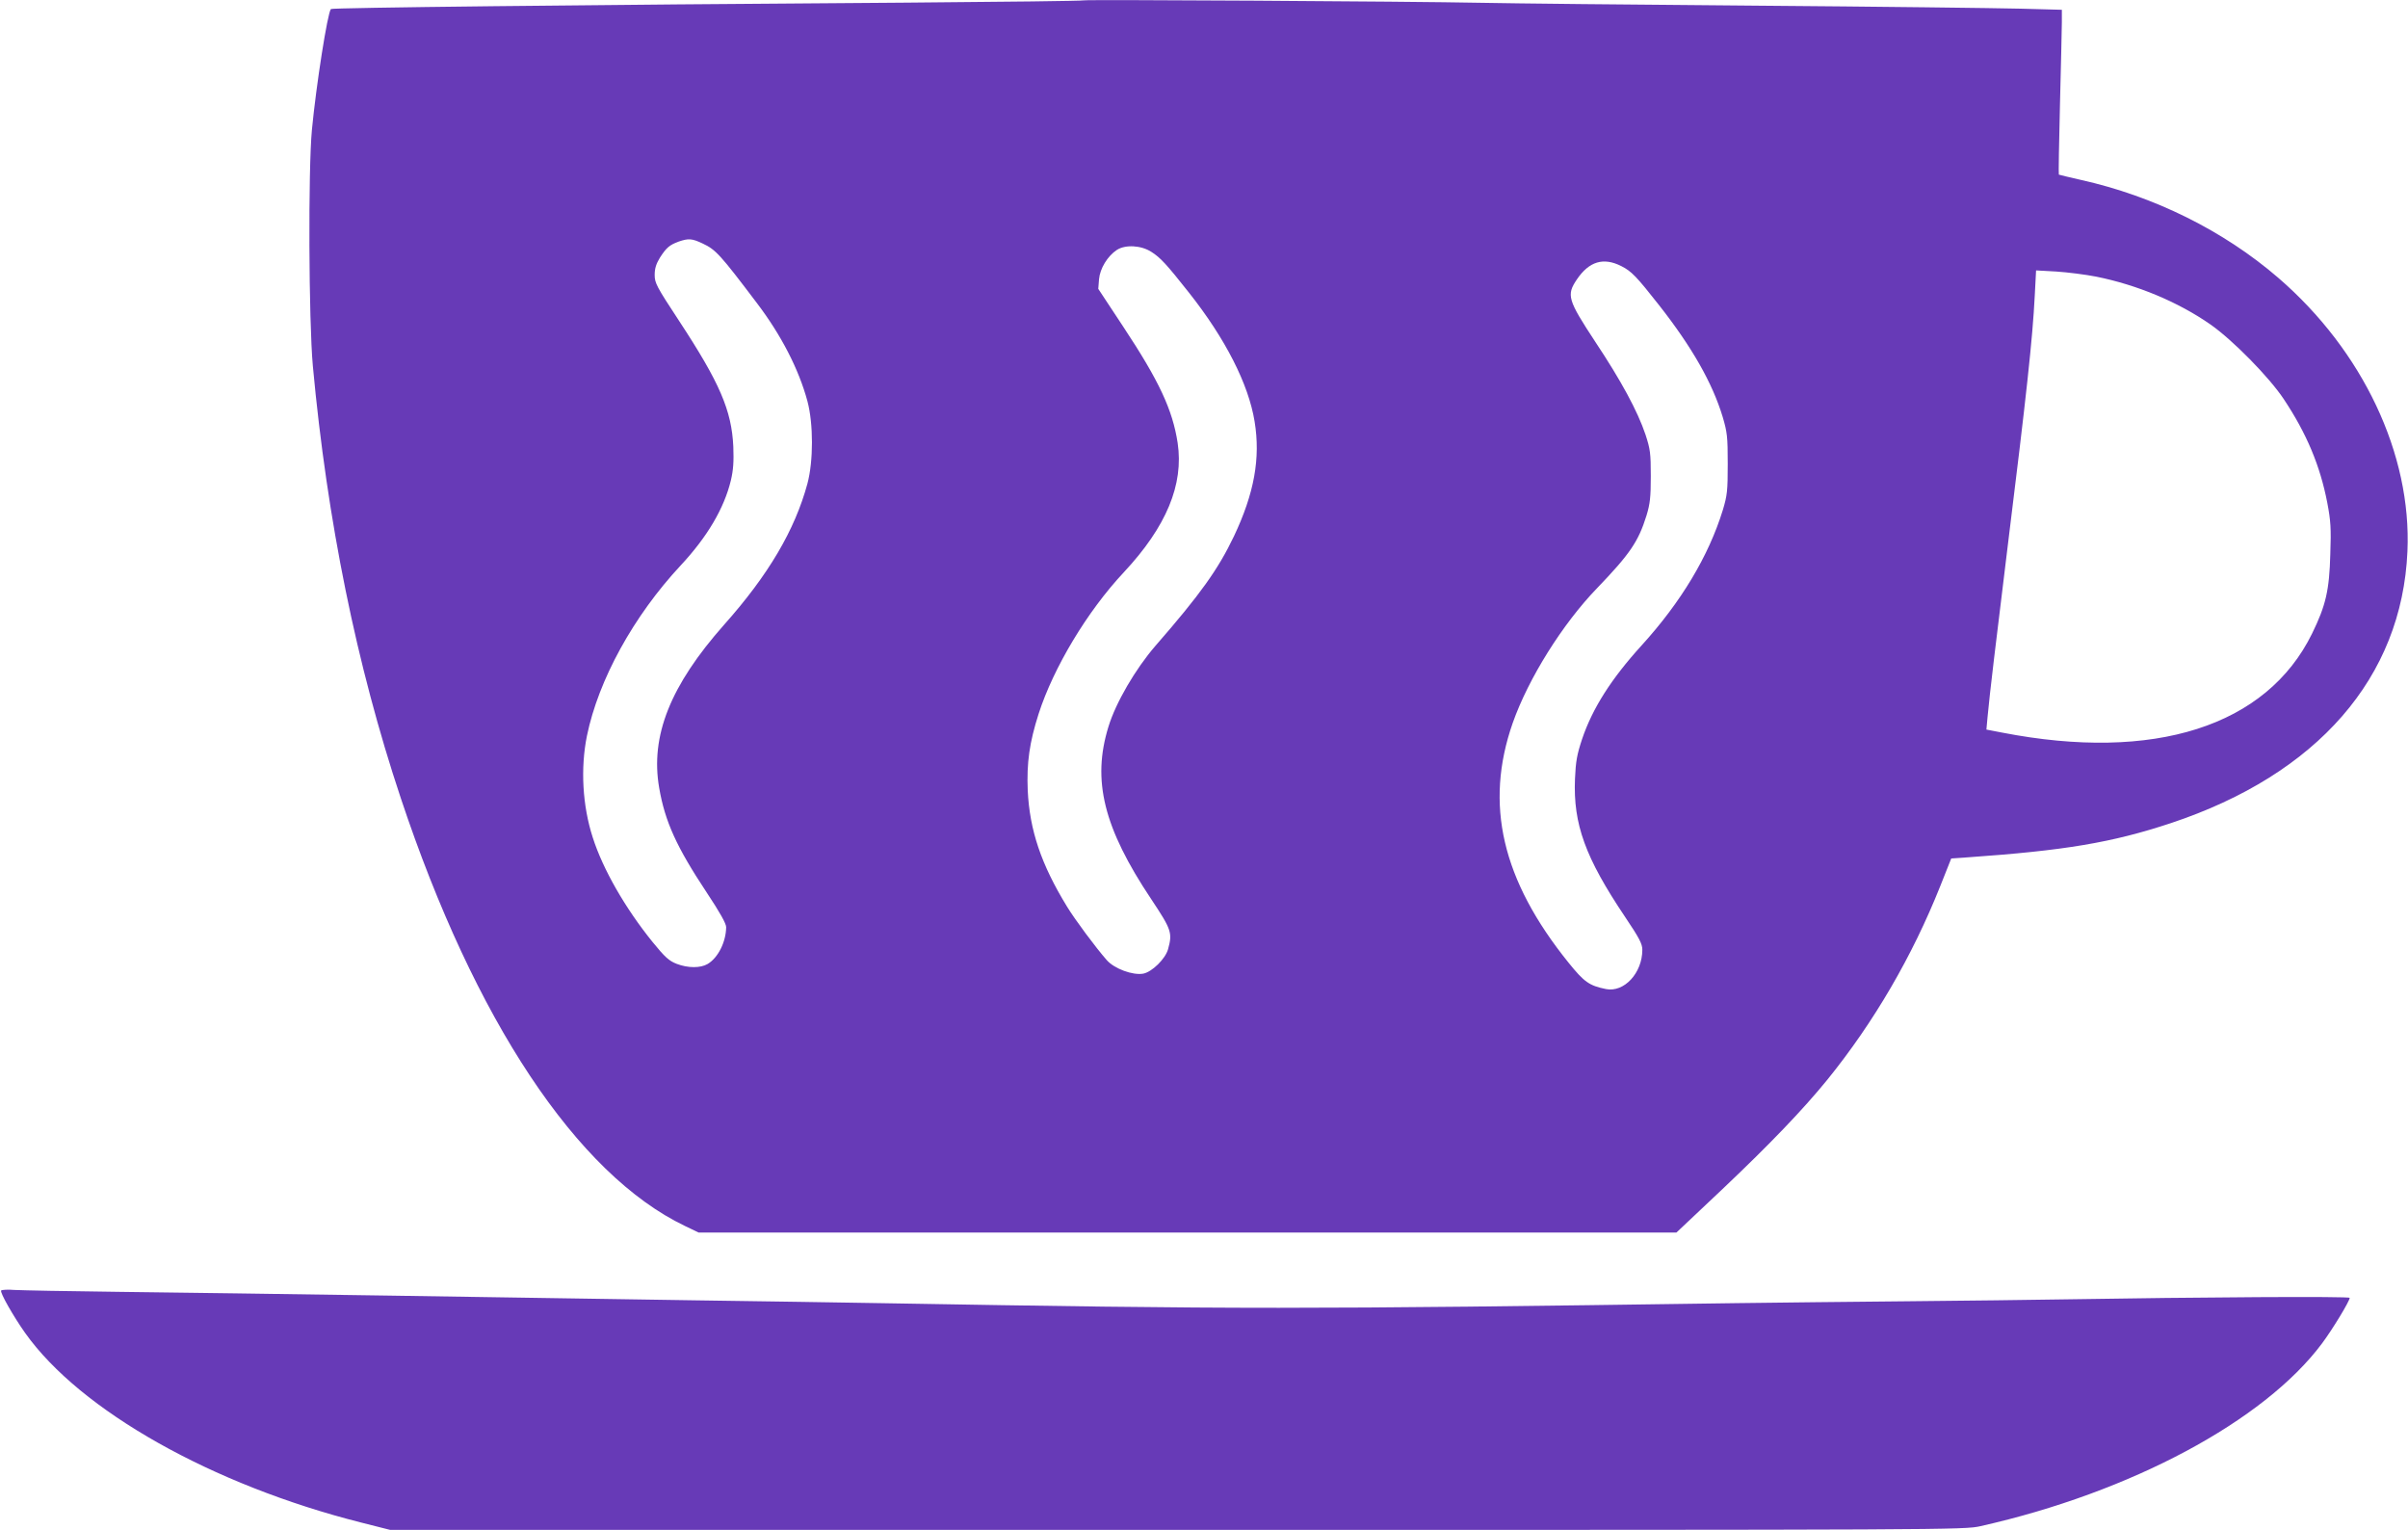
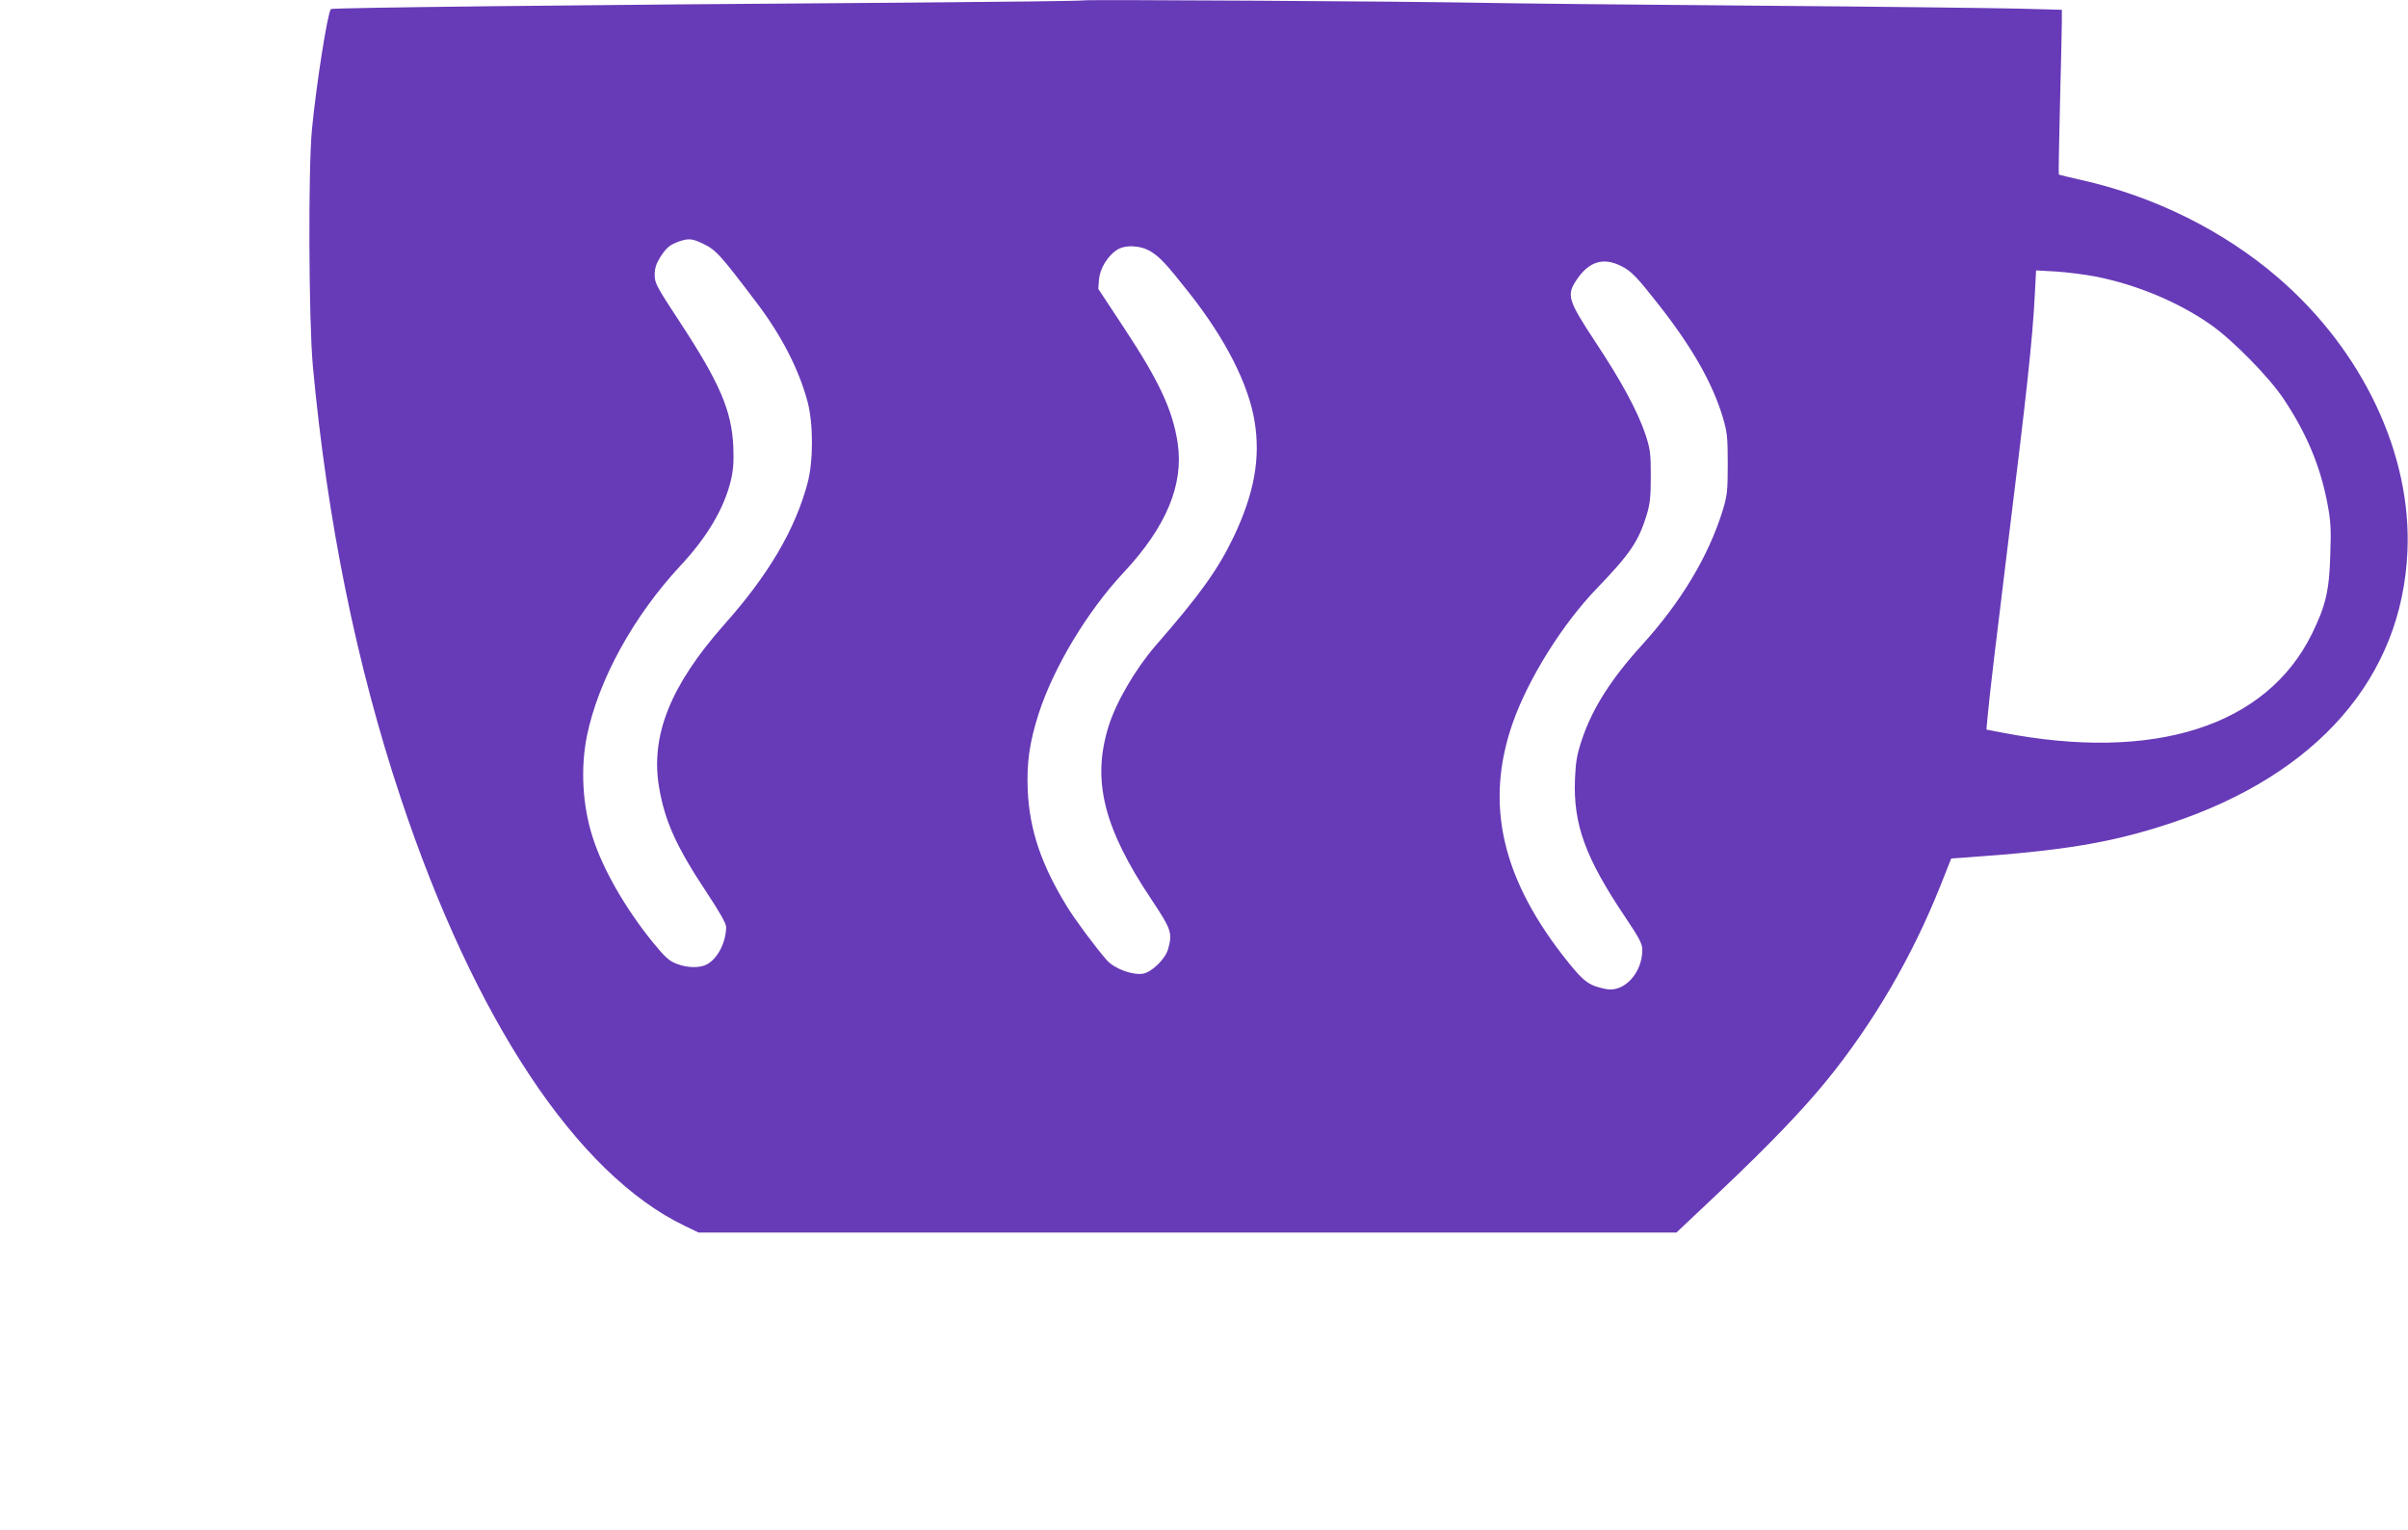
<svg xmlns="http://www.w3.org/2000/svg" version="1.0" width="1280pt" height="813pt" viewBox="0 0 1280 813" preserveAspectRatio="xMidYMid meet">
  <g transform="translate(0,813) scale(0.1,-0.1)" fill="#673ab7" stroke="none">
    <path d="M5760 8128 c-3 -3 -423 -8 -935 -12 -1774 -12 -3060 -27 -3066 -34 -18 -20 -78 -402 -101 -642 -20 -211 -17 -1013 5 -1255 76 -821 232 -1590 467 -2295 393 -1181 937 -2000 1511 -2275 l73 -35 2599 0 2598 0 246 232 c252 239 425 419 557 581 247 305 451 655 600 1029 l58 146 87 6 c515 36 767 78 1081 182 779 259 1228 774 1257 1444 23 516 -237 1066 -687 1454 -291 251 -662 434 -1049 520 -62 14 -115 27 -117 28 -2 2 1 170 6 373 5 204 10 400 10 436 l0 67 -222 6 c-123 3 -758 11 -1413 16 -654 5 -1305 12 -1445 15 -397 8 -2114 18 -2120 13z m-2025 -1292 c70 -33 92 -57 288 -316 130 -171 223 -352 269 -522 32 -120 32 -318 0 -438 -67 -247 -207 -485 -443 -750 -286 -323 -393 -591 -345 -867 31 -180 93 -315 252 -555 71 -107 104 -166 104 -185 -1 -79 -43 -163 -99 -196 -38 -22 -104 -22 -164 1 -41 16 -62 35 -128 116 -145 179 -264 386 -318 555 -55 169 -66 369 -31 541 61 297 248 637 498 905 141 151 231 303 267 452 13 55 16 99 13 180 -9 192 -72 339 -289 669 -119 181 -129 200 -129 243 0 35 8 59 28 92 35 54 51 67 99 85 53 18 71 17 128 -10z m2386 -45 c47 -30 79 -64 199 -216 194 -245 317 -487 349 -685 32 -195 -2 -382 -110 -610 -83 -174 -178 -308 -418 -583 -106 -123 -210 -301 -249 -429 -88 -285 -26 -537 228 -917 107 -161 113 -178 89 -265 -14 -51 -85 -121 -132 -130 -55 -10 -154 26 -194 72 -58 66 -169 215 -211 284 -138 225 -199 407 -209 618 -6 146 9 254 58 407 79 245 258 544 453 752 226 242 319 466 286 687 -27 176 -98 329 -290 619 l-132 200 4 51 c5 57 45 123 95 156 45 29 129 25 184 -11z m2497 -75 c54 -27 81 -55 202 -209 174 -222 282 -411 337 -592 24 -82 27 -104 27 -250 0 -144 -3 -168 -26 -245 -76 -246 -222 -489 -432 -720 -161 -177 -261 -334 -316 -497 -27 -81 -34 -118 -38 -212 -10 -241 55 -419 266 -733 76 -113 92 -144 92 -175 0 -124 -97 -228 -193 -209 -89 18 -116 37 -199 140 -355 440 -448 842 -297 1274 83 236 265 527 449 717 174 181 219 247 262 385 19 62 23 98 23 210 0 122 -3 143 -28 220 -42 125 -129 286 -268 495 -146 222 -153 247 -97 330 65 96 141 119 236 71z m2524 -56 c219 -44 437 -135 609 -255 117 -82 310 -278 388 -395 122 -183 194 -355 232 -552 18 -95 21 -136 16 -272 -5 -193 -24 -274 -97 -423 -242 -493 -839 -683 -1648 -526 l-83 16 6 66 c11 121 46 411 105 891 103 831 134 1116 146 1349 l7 134 108 -6 c60 -4 155 -16 211 -27z" />
-     <path d="M6 1272 c-7 -11 67 -140 128 -226 294 -413 994 -807 1786 -1007 l154 -39 4183 0 c4120 0 4185 0 4271 20 797 179 1507 558 1815 971 56 75 147 225 147 242 0 9 -797 4 -1520 -8 -157 -3 -528 -7 -825 -10 -297 -3 -709 -7 -915 -10 -2328 -33 -2638 -33 -4555 0 -176 3 -619 10 -985 15 -366 6 -1095 17 -1620 25 -525 8 -1173 17 -1440 20 -267 3 -515 8 -552 10 -37 3 -69 1 -72 -3z" />
  </g>
</svg>